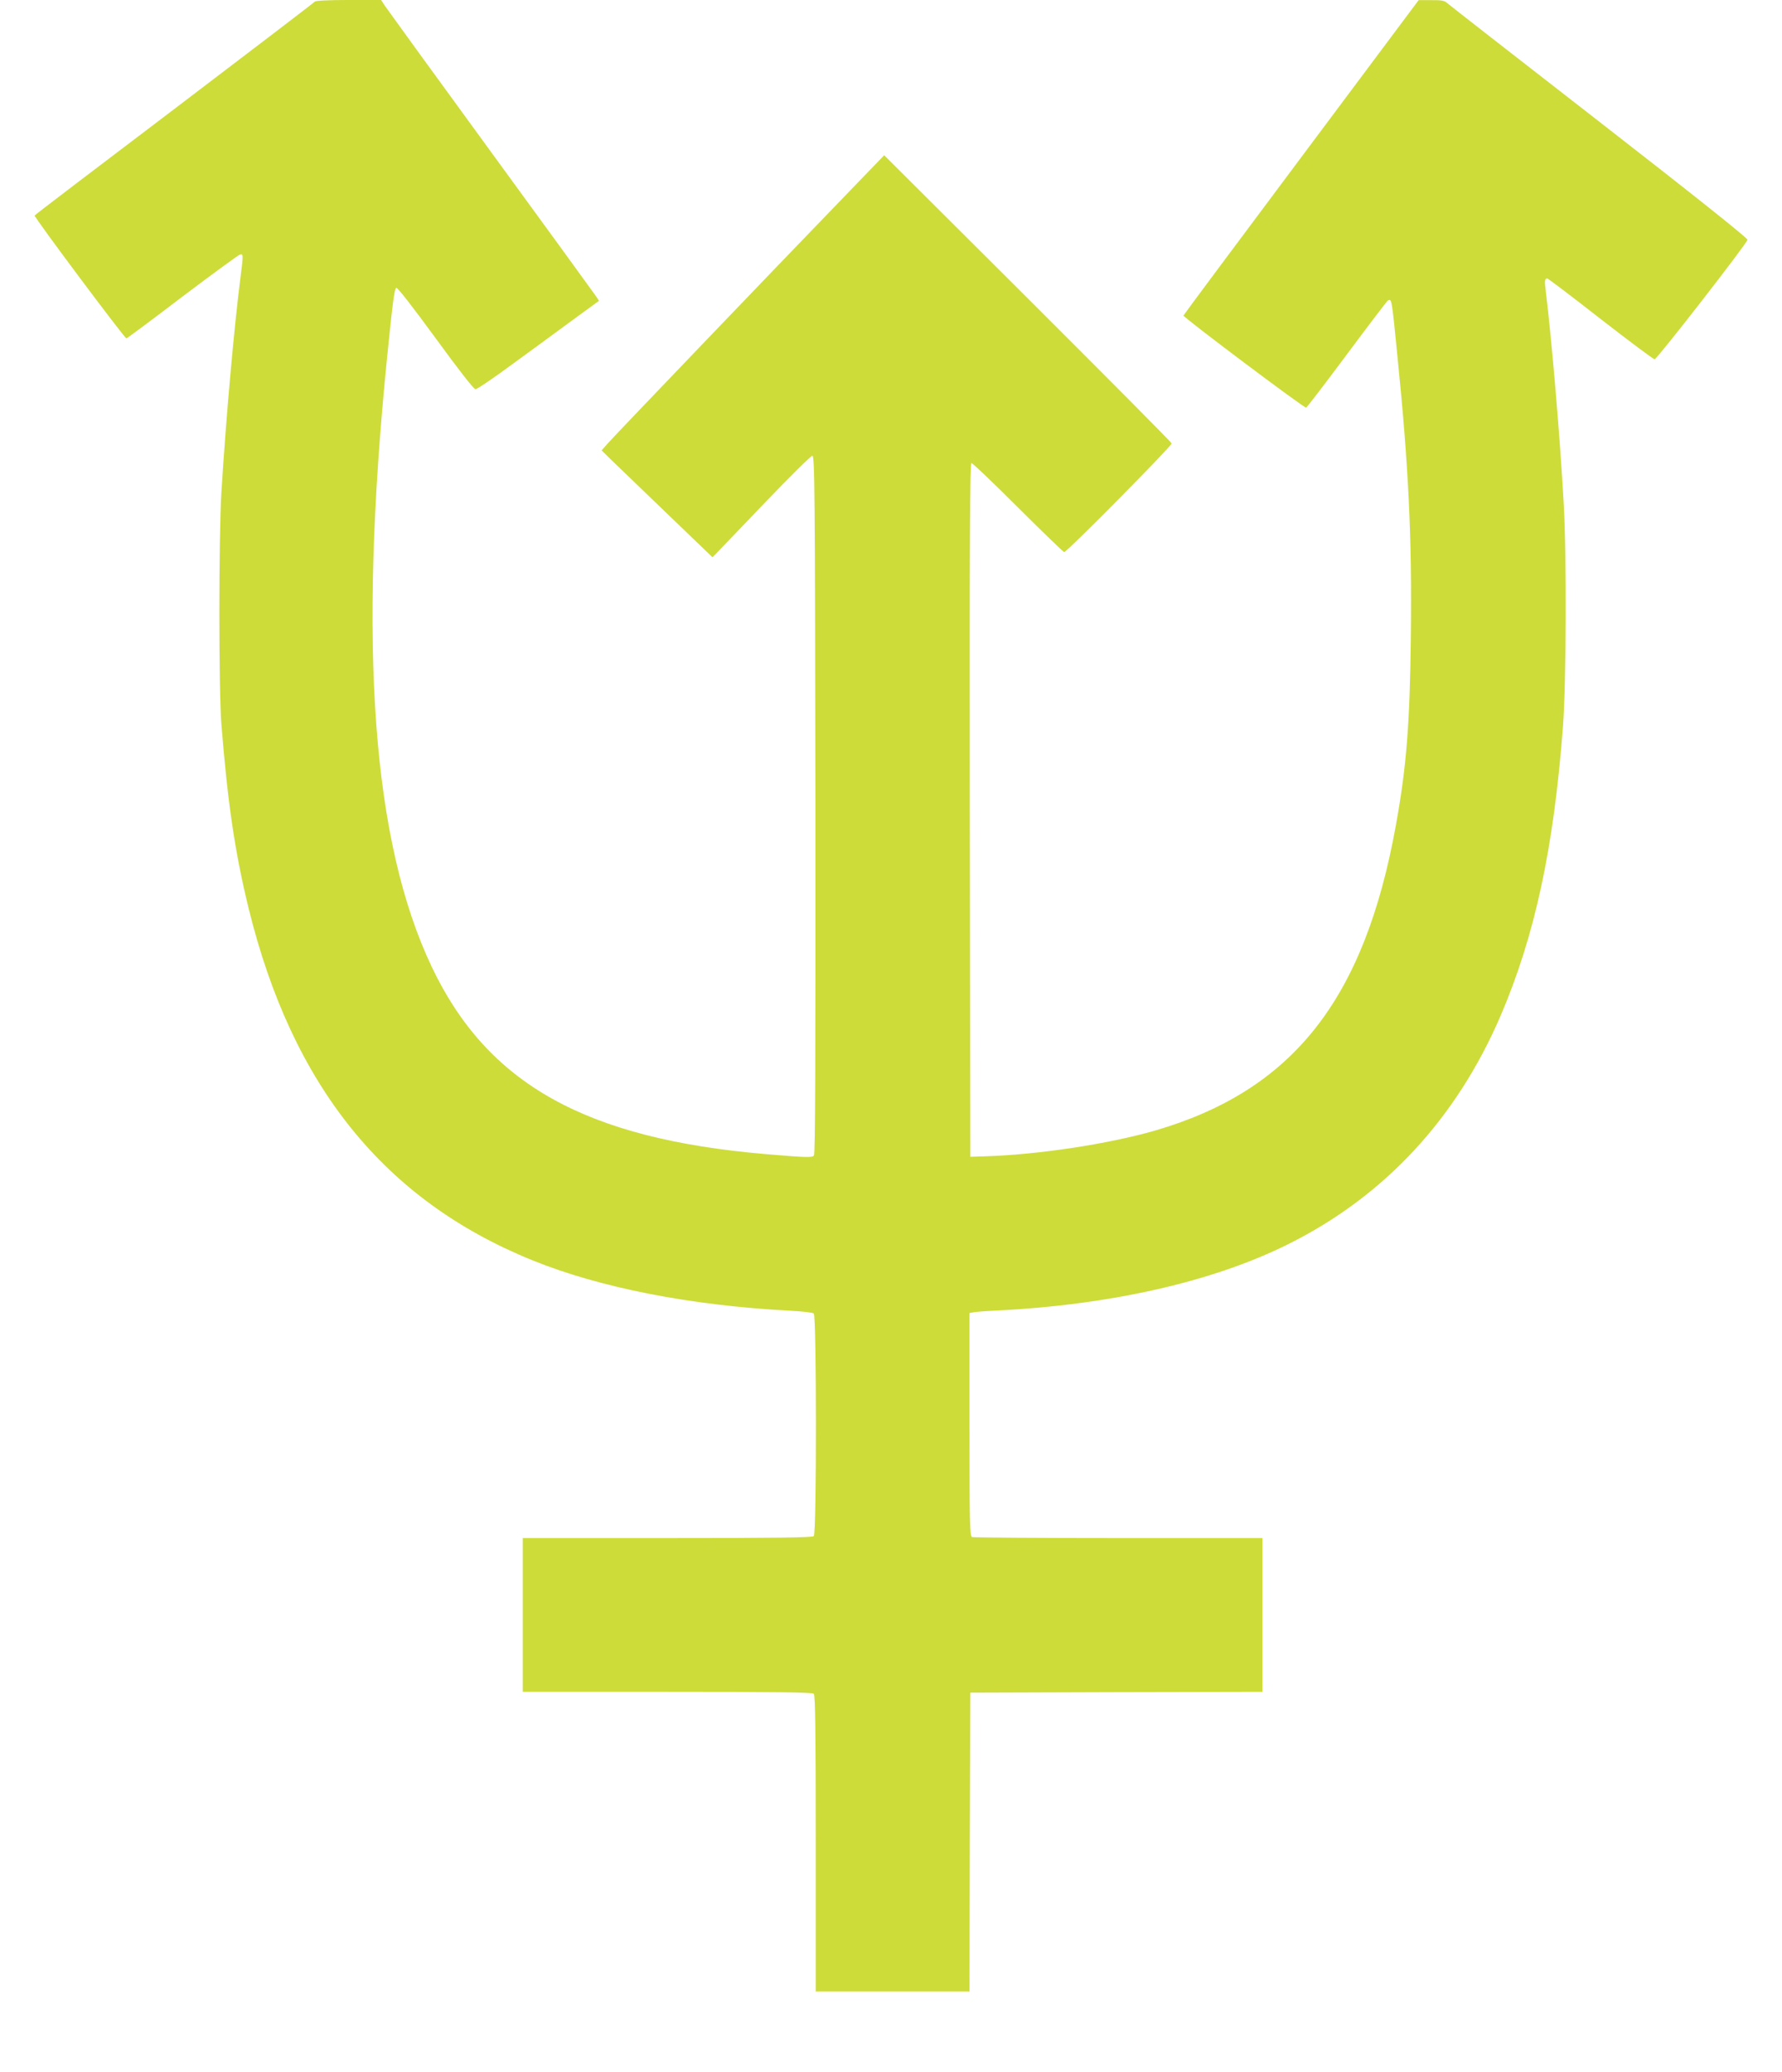
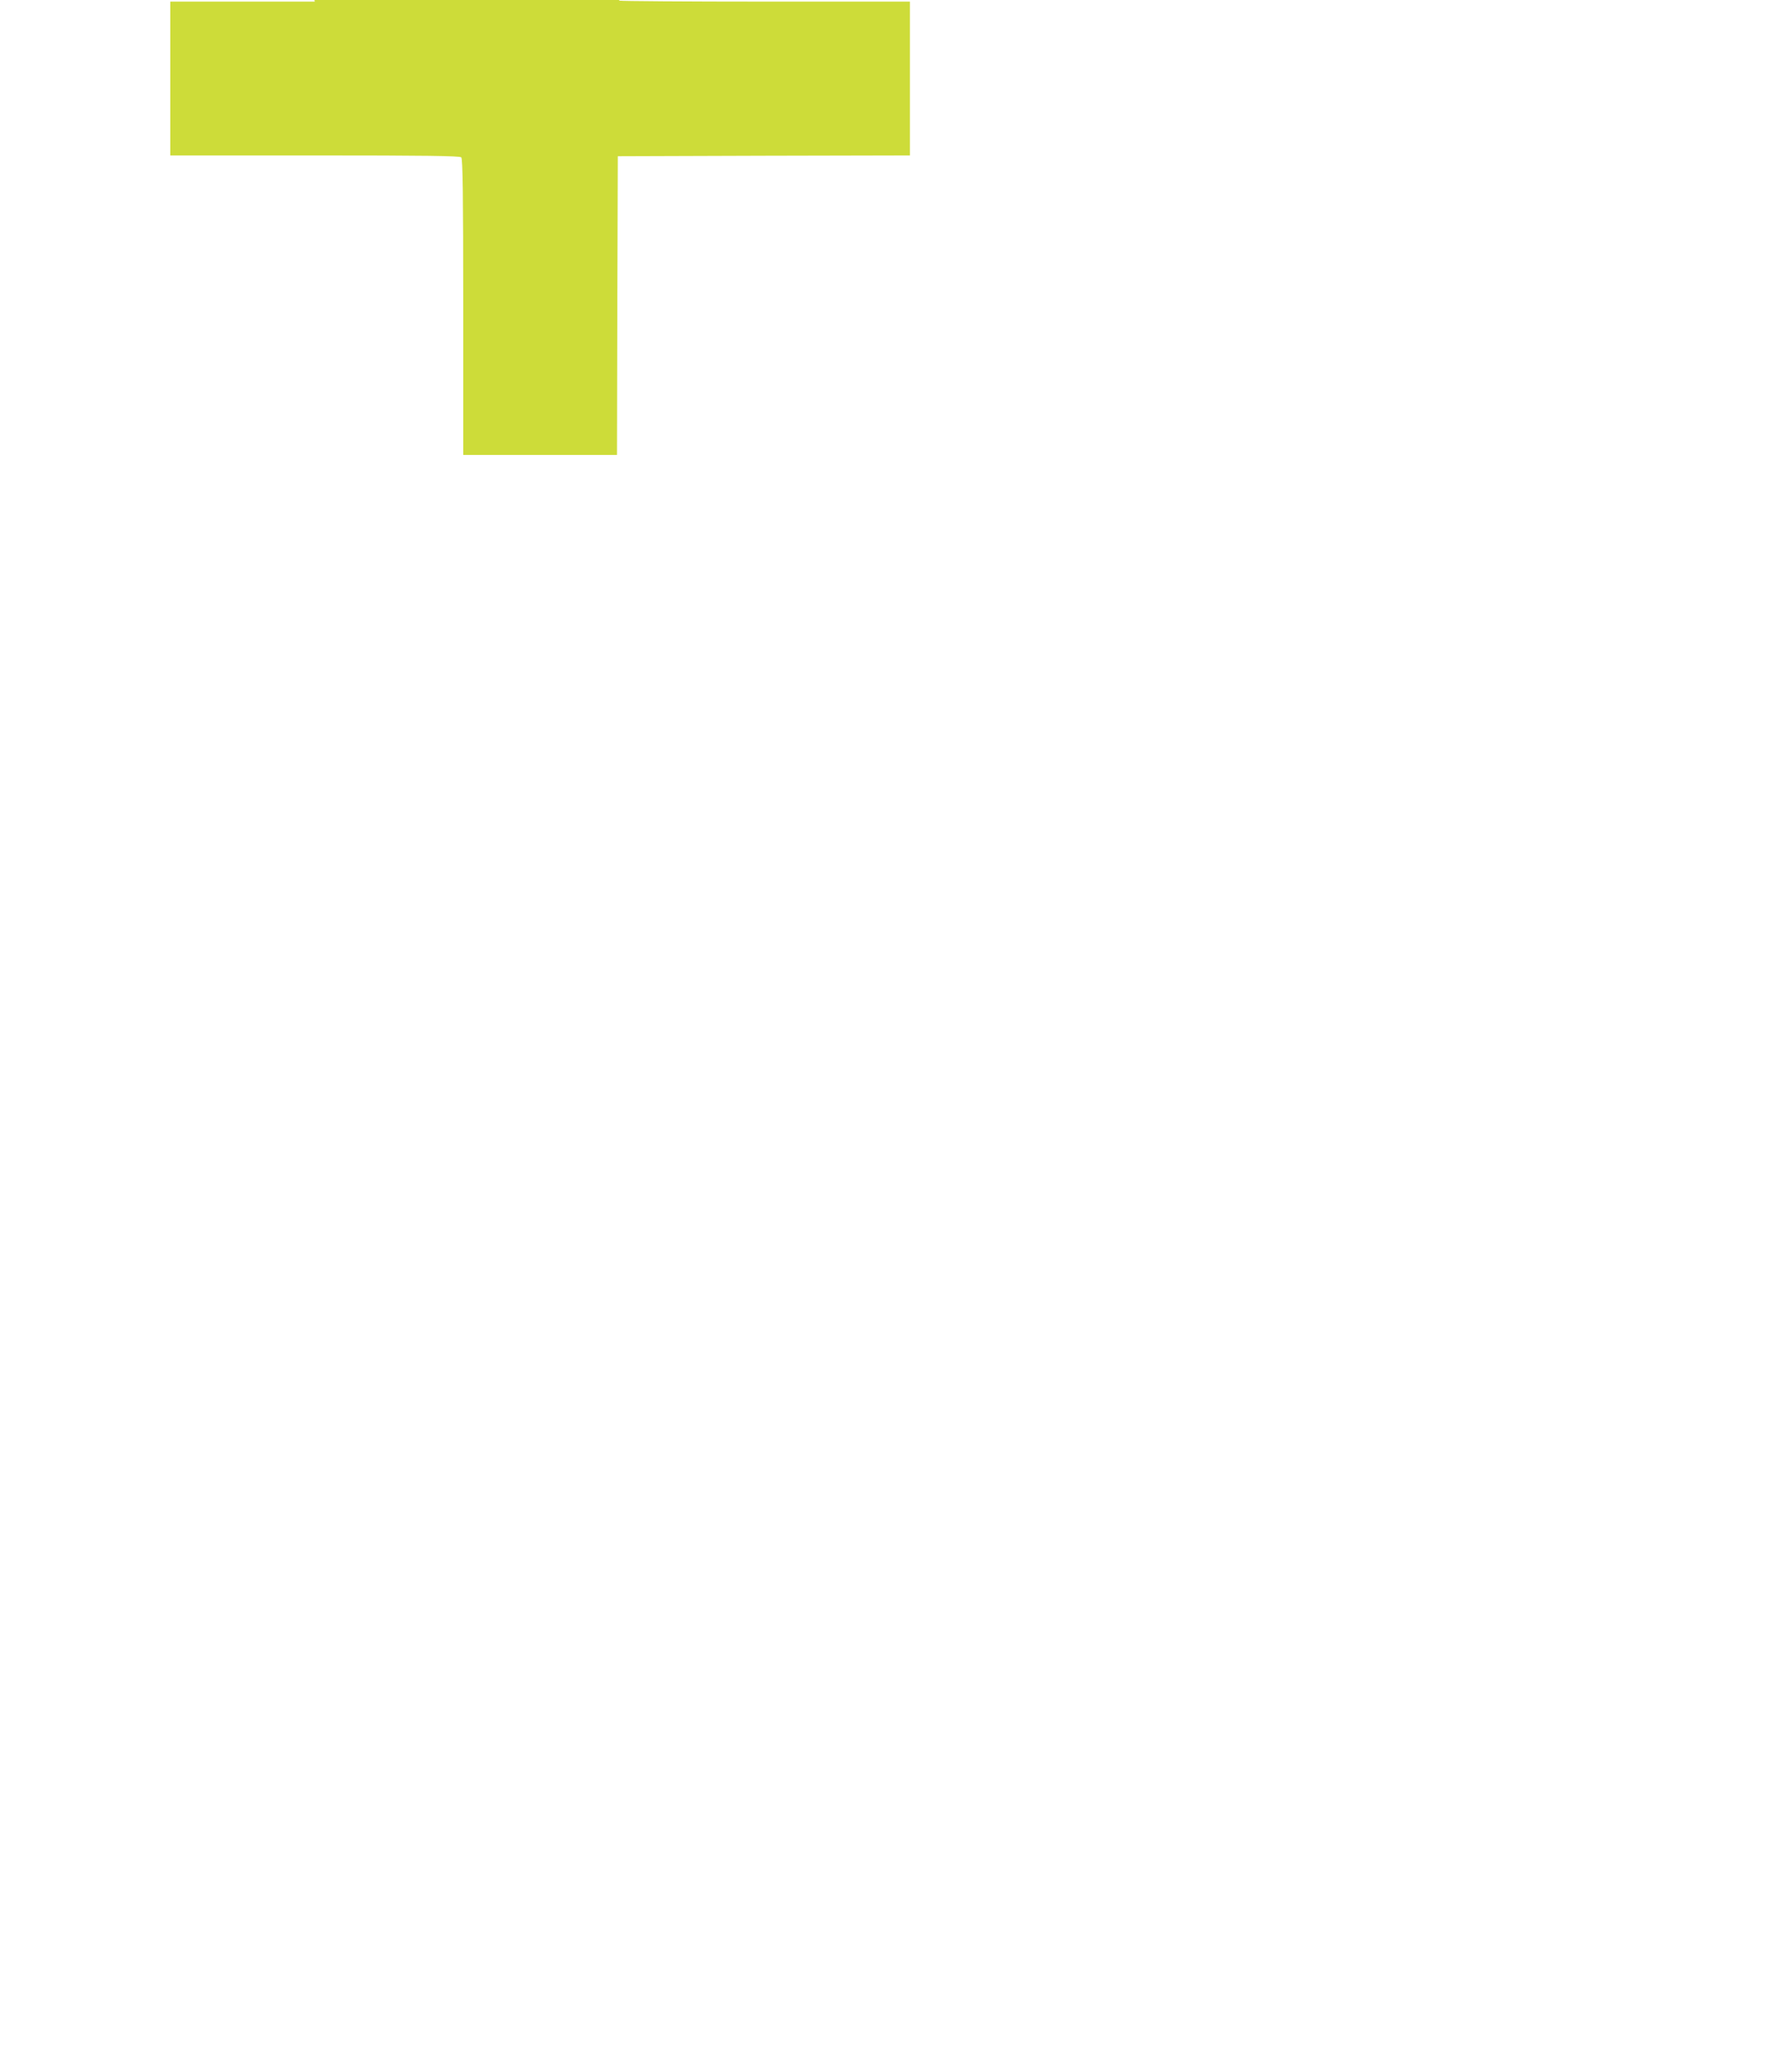
<svg xmlns="http://www.w3.org/2000/svg" version="1.0" width="1101pt" height="1280pt" viewBox="0 0 1101 1280" preserveAspectRatio="xMidYMid meet">
  <g transform="translate(0,1280) scale(0.1,-0.1)" fill="#cddc39" stroke="none">
-     <path d="M1945 12790 c-3 -5 -393 -302 -865 -661 -473 -358 -863 -655 -866 -660 -5 -9 555 -758 567 -759 4 0 159 115 345 257 187 141 347 258 357 261 21 5 21 -1 2 -148 -39 -306 -89 -866 -117 -1320 -17 -277 -17 -1223 0 -1435 39 -488 84 -792 168 -1135 269 -1096 837 -1802 1750 -2173 420 -171 982 -281 1599 -313 72 -4 136 -11 143 -17 17 -14 18 -1357 0 -1375 -9 -9 -224 -12 -905 -12 l-893 0 0 -475 0 -475 893 0 c681 0 896 -3 905 -12 9 -9 12 -228 12 -925 l0 -913 475 0 475 0 2 923 3 922 903 3 902 2 0 475 0 475 -889 0 c-489 0 -896 3 -905 6 -14 6 -16 76 -16 695 l0 689 23 4 c12 3 76 8 142 11 710 35 1341 179 1806 411 592 295 1037 774 1310 1409 212 494 329 1036 386 1790 20 271 23 1051 4 1380 -22 402 -74 1008 -110 1303 -9 67 -7 82 9 82 4 0 153 -112 329 -250 177 -137 327 -250 334 -249 15 0 571 716 574 738 1 10 -330 274 -918 731 -506 393 -928 722 -939 732 -15 14 -35 18 -97 17 l-78 0 -725 -970 c-399 -533 -726 -973 -728 -978 -3 -10 746 -573 758 -569 5 2 118 149 251 328 133 179 247 328 252 332 26 16 25 22 61 -342 69 -681 90 -1117 83 -1721 -6 -553 -27 -815 -93 -1179 -195 -1077 -638 -1636 -1490 -1884 -286 -82 -718 -148 -1044 -158 l-95 -3 -3 2143 c-2 1689 1 2142 10 2142 7 0 137 -124 288 -275 152 -151 280 -275 285 -275 18 0 667 657 664 671 -2 8 -403 411 -890 897 l-886 883 -249 -258 c-438 -453 -1418 -1475 -1458 -1521 l-39 -44 59 -58 c32 -31 187 -180 343 -330 l283 -272 23 23 c13 13 148 155 301 314 153 160 285 290 293 290 15 0 16 -204 19 -2154 1 -1595 -1 -2157 -9 -2168 -12 -14 -43 -13 -294 8 -1117 95 -1722 433 -2066 1154 -368 773 -457 1975 -278 3760 36 355 45 425 57 437 6 6 98 -112 242 -309 148 -203 238 -318 248 -317 10 0 112 69 227 154 116 84 283 207 373 273 l163 119 -17 26 c-10 15 -303 418 -652 896 -349 478 -644 885 -656 903 l-21 33 -202 0 c-119 0 -204 -4 -208 -10z" />
+     <path d="M1945 12790 l-893 0 0 -475 0 -475 893 0 c681 0 896 -3 905 -12 9 -9 12 -228 12 -925 l0 -913 475 0 475 0 2 923 3 922 903 3 902 2 0 475 0 475 -889 0 c-489 0 -896 3 -905 6 -14 6 -16 76 -16 695 l0 689 23 4 c12 3 76 8 142 11 710 35 1341 179 1806 411 592 295 1037 774 1310 1409 212 494 329 1036 386 1790 20 271 23 1051 4 1380 -22 402 -74 1008 -110 1303 -9 67 -7 82 9 82 4 0 153 -112 329 -250 177 -137 327 -250 334 -249 15 0 571 716 574 738 1 10 -330 274 -918 731 -506 393 -928 722 -939 732 -15 14 -35 18 -97 17 l-78 0 -725 -970 c-399 -533 -726 -973 -728 -978 -3 -10 746 -573 758 -569 5 2 118 149 251 328 133 179 247 328 252 332 26 16 25 22 61 -342 69 -681 90 -1117 83 -1721 -6 -553 -27 -815 -93 -1179 -195 -1077 -638 -1636 -1490 -1884 -286 -82 -718 -148 -1044 -158 l-95 -3 -3 2143 c-2 1689 1 2142 10 2142 7 0 137 -124 288 -275 152 -151 280 -275 285 -275 18 0 667 657 664 671 -2 8 -403 411 -890 897 l-886 883 -249 -258 c-438 -453 -1418 -1475 -1458 -1521 l-39 -44 59 -58 c32 -31 187 -180 343 -330 l283 -272 23 23 c13 13 148 155 301 314 153 160 285 290 293 290 15 0 16 -204 19 -2154 1 -1595 -1 -2157 -9 -2168 -12 -14 -43 -13 -294 8 -1117 95 -1722 433 -2066 1154 -368 773 -457 1975 -278 3760 36 355 45 425 57 437 6 6 98 -112 242 -309 148 -203 238 -318 248 -317 10 0 112 69 227 154 116 84 283 207 373 273 l163 119 -17 26 c-10 15 -303 418 -652 896 -349 478 -644 885 -656 903 l-21 33 -202 0 c-119 0 -204 -4 -208 -10z" />
  </g>
</svg>